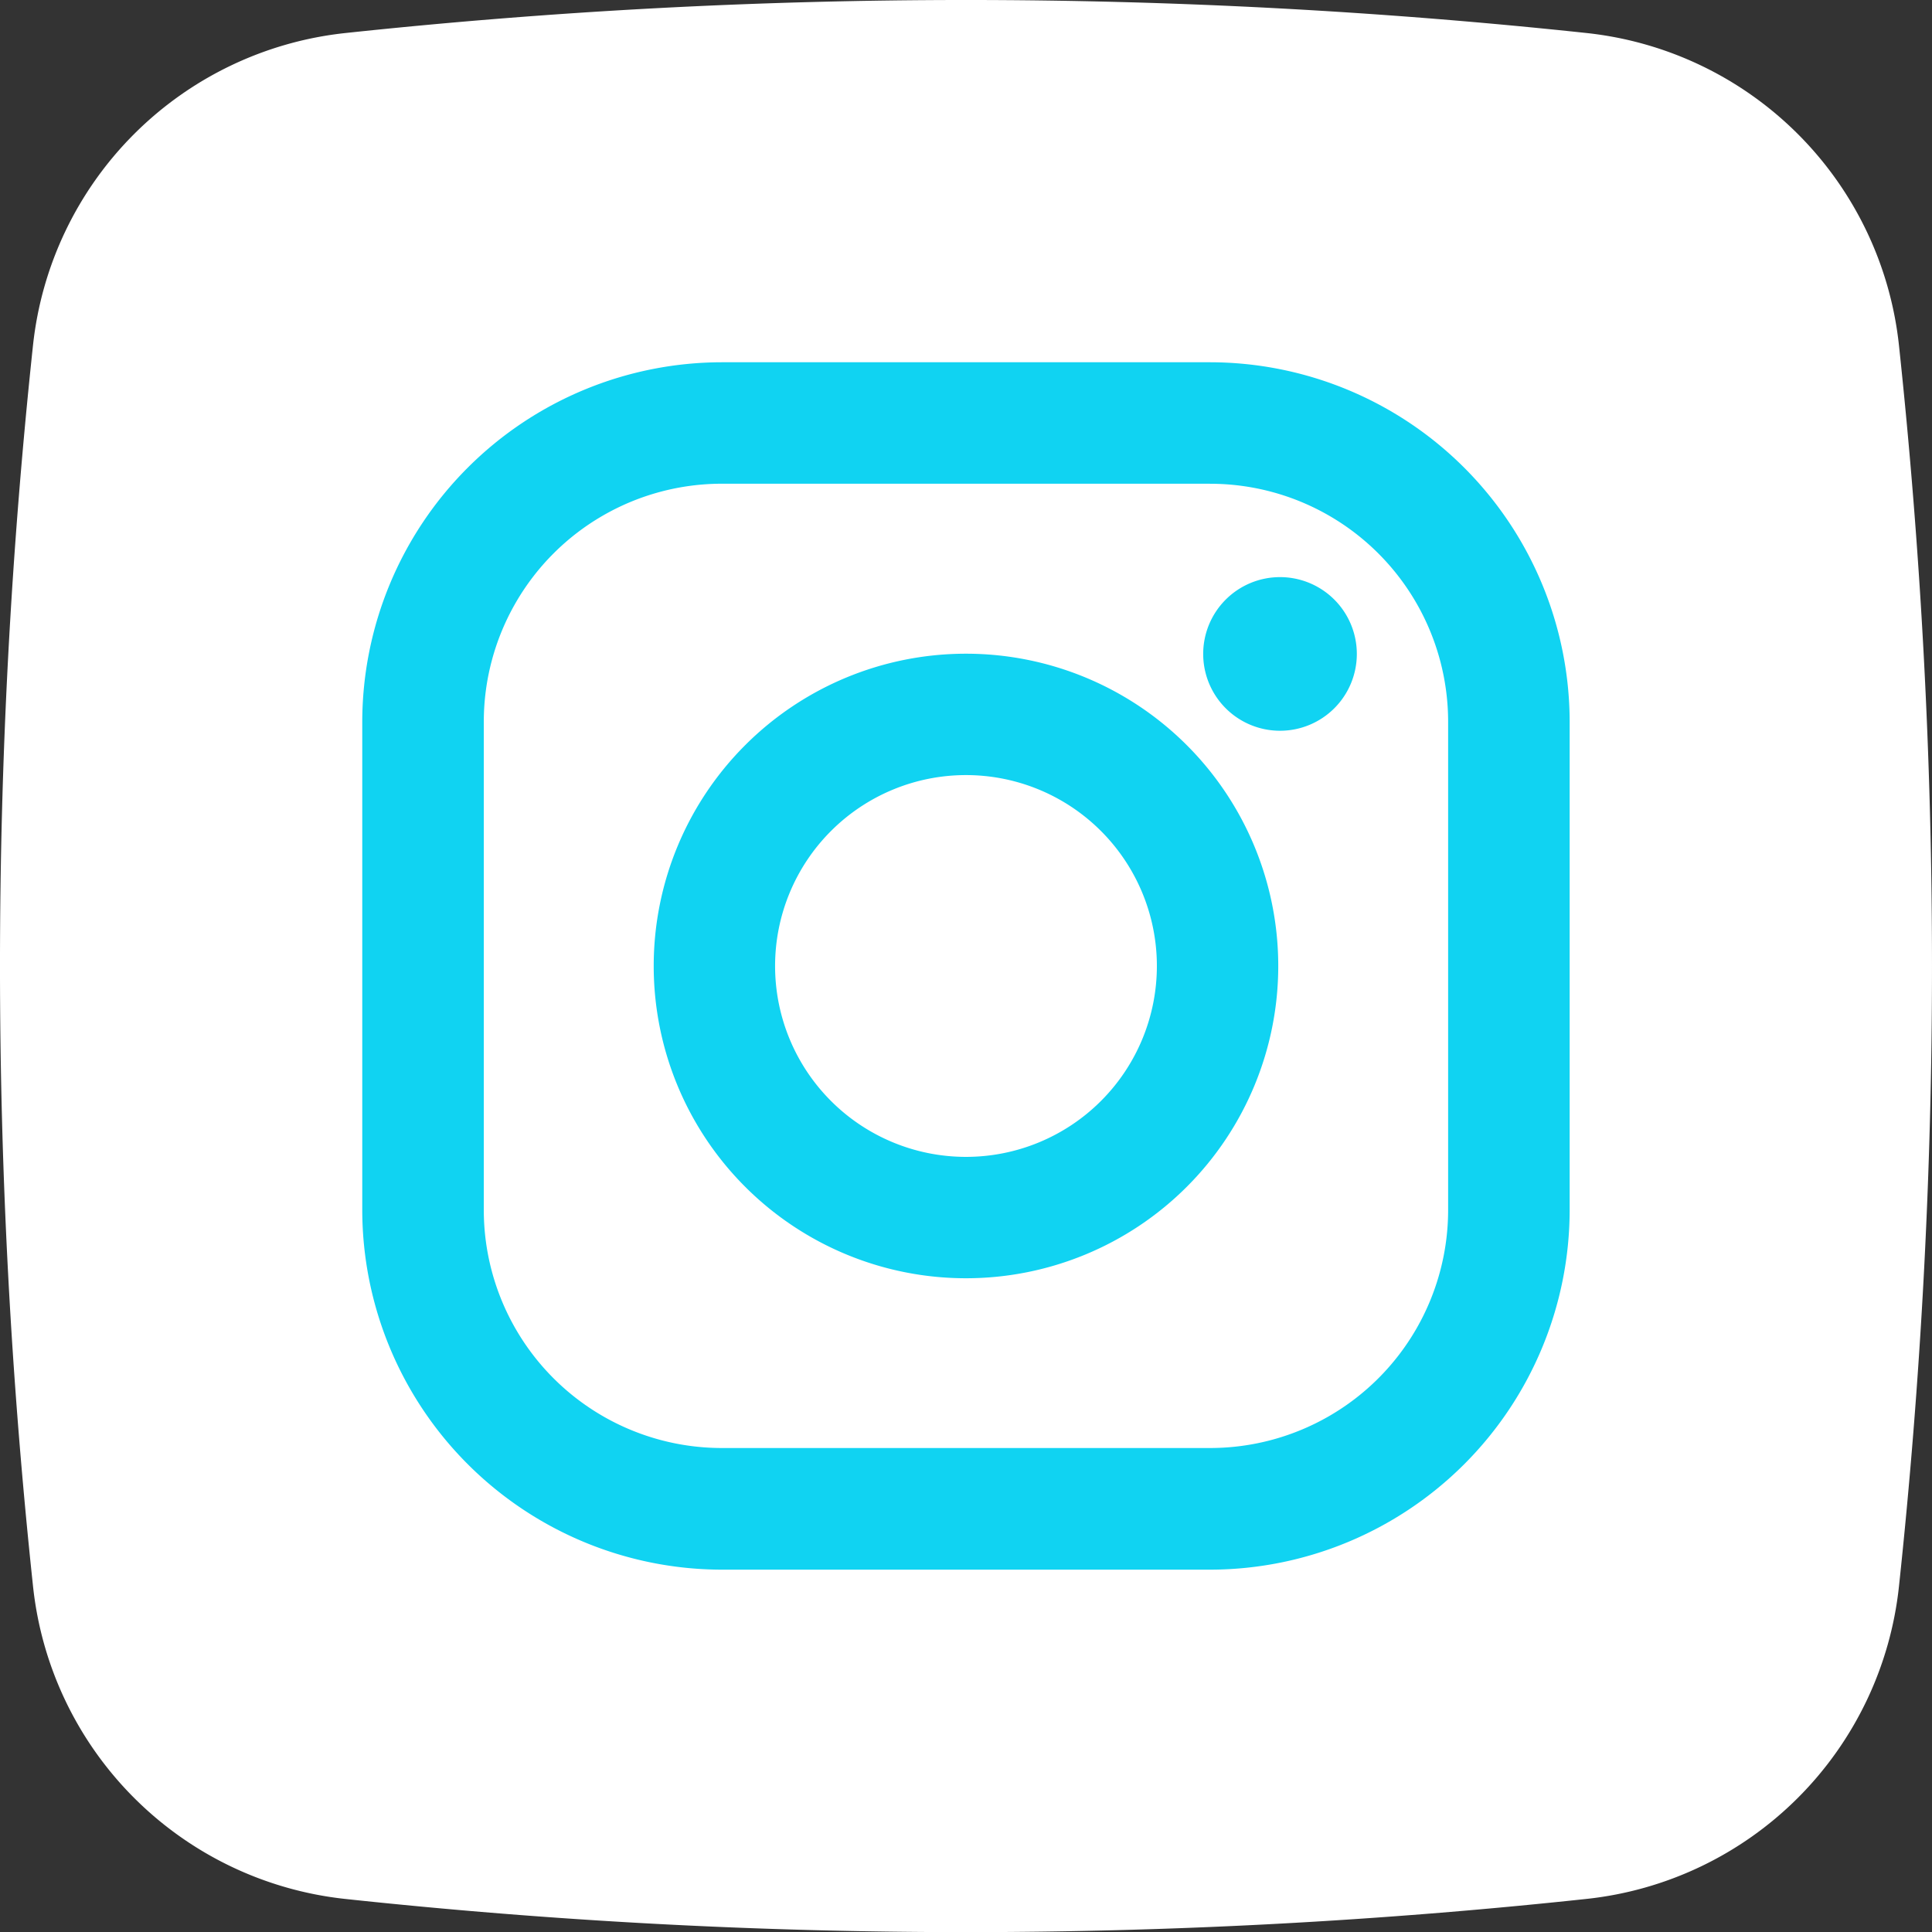
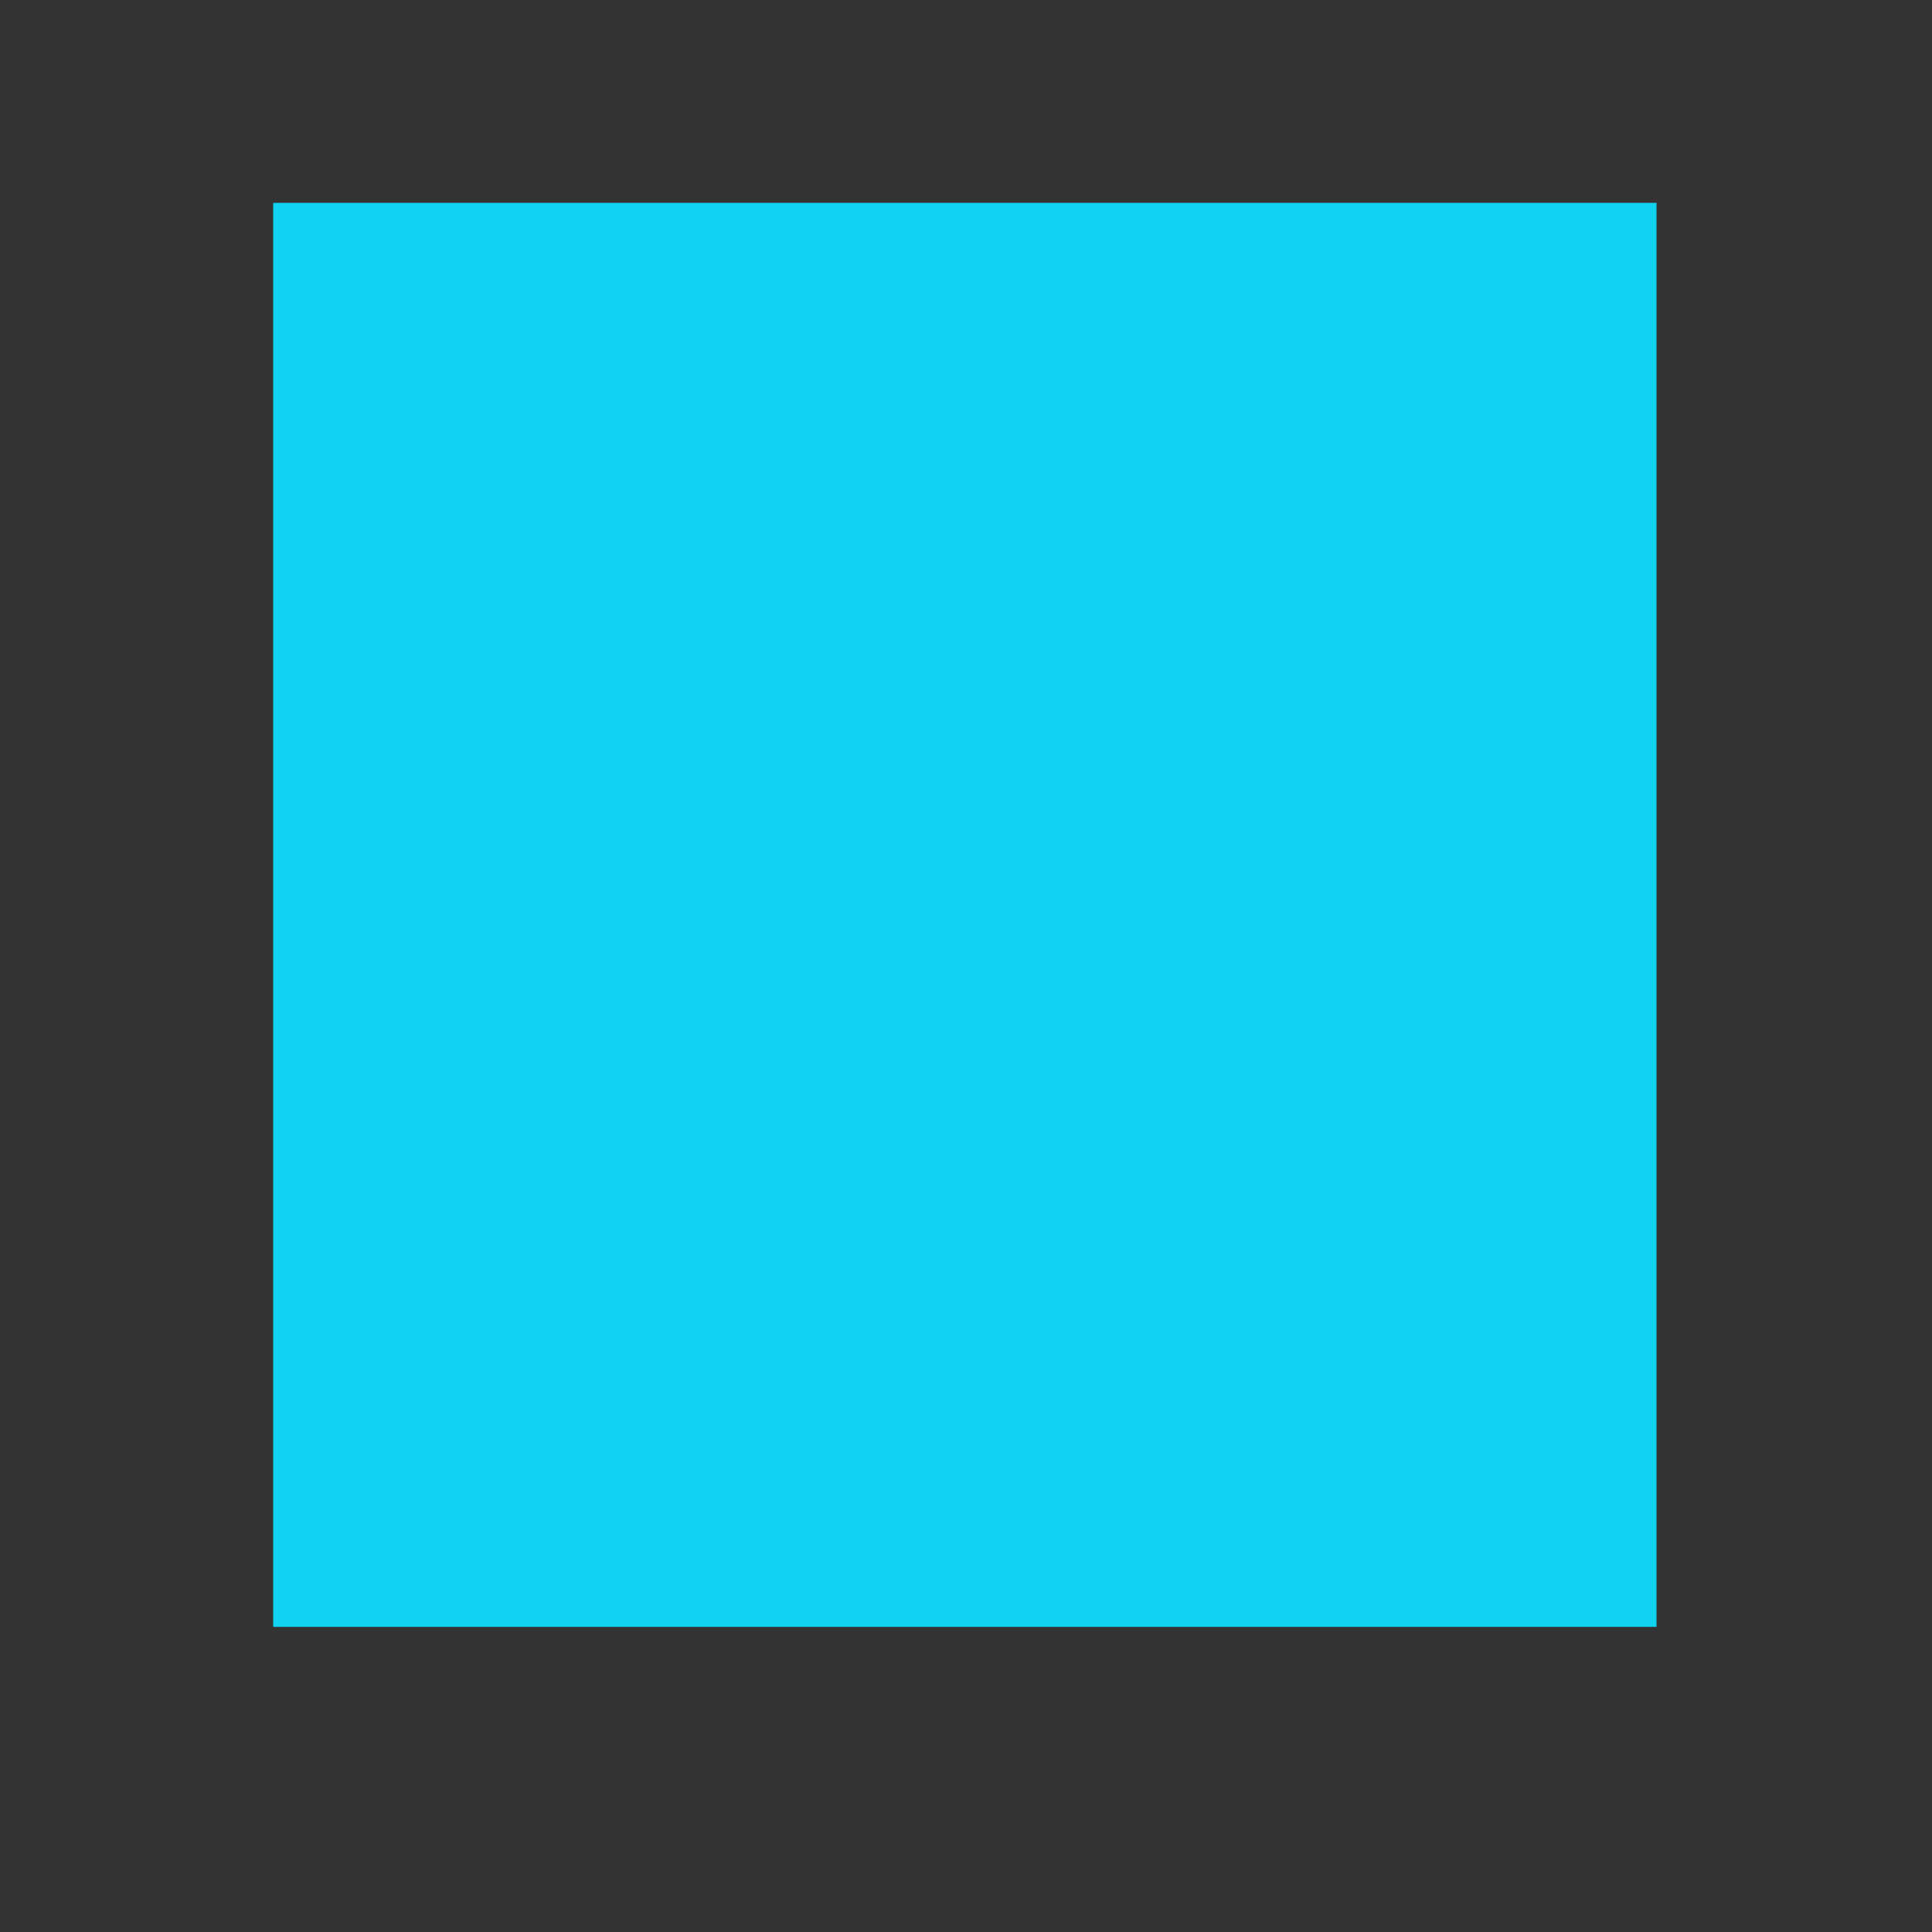
<svg xmlns="http://www.w3.org/2000/svg" id="Instagram" width="50.553" height="50.556" viewBox="0 0 50.553 50.556">
  <rect x="0" y="0" width="50.553" height="50.556" fill="#333333" stroke="none" />
  <rect id="Retângulo_45" data-name="Retângulo 45" width="36.196" height="37.261" transform="translate(7.148 5.308)" fill="#10d3f2" />
  <g id="_07.instagram" fill="#fff" data-name="07.instagram">
-     <path id="Caminho_3239" data-name="Caminho 3239" d="M31.655,12.653H18.886a6.23,6.23,0,0,0-6.232,6.23V31.652a6.23,6.23,0,0,0,6.232,6.232H31.655a6.23,6.23,0,0,0,6.232-6.232V18.883a6.23,6.23,0,0,0-6.232-6.23ZM25.271,33.442a8.171,8.171,0,1,1,8.171-8.171A8.171,8.171,0,0,1,25.271,33.442Zm8.217-14.326a2.01,2.01,0,1,1,2.01-2.01,2.01,2.01,0,0,1-2.01,2.01Zm-8.217,1.16a4.995,4.995,0,1,0,4.995,4.995A4.995,4.995,0,0,0,25.271,20.276Zm6.385-7.623H18.886a6.23,6.23,0,0,0-6.232,6.23V31.652a6.23,6.23,0,0,0,6.232,6.232H31.655a6.23,6.23,0,0,0,6.232-6.232V18.883a6.23,6.23,0,0,0-6.232-6.23ZM25.271,33.442a8.171,8.171,0,1,1,8.171-8.171A8.171,8.171,0,0,1,25.271,33.442Zm8.217-14.326a2.01,2.01,0,1,1,2.01-2.01,2.01,2.01,0,0,1-2.01,2.01Zm-8.217,1.16a4.995,4.995,0,1,0,4.995,4.995A4.995,4.995,0,0,0,25.271,20.276ZM49.684,9.035A9.208,9.208,0,0,0,41.5.858a152.965,152.965,0,0,0-32.455,0A9.208,9.208,0,0,0,.858,9.035a152.963,152.963,0,0,0,0,32.455,9.208,9.208,0,0,0,8.18,8.194,152.222,152.222,0,0,0,32.455,0A9.208,9.208,0,0,0,49.684,41.5,152.966,152.966,0,0,0,49.684,9.035ZM41.067,31.652a9.421,9.421,0,0,1-9.412,9.415H18.886a9.423,9.423,0,0,1-9.412-9.415V18.883a9.42,9.42,0,0,1,9.412-9.409H31.655a9.42,9.42,0,0,1,9.412,9.409Zm-9.412-19H18.886a6.23,6.23,0,0,0-6.232,6.23V31.652a6.23,6.23,0,0,0,6.232,6.232H31.655a6.23,6.23,0,0,0,6.232-6.232V18.883a6.23,6.23,0,0,0-6.232-6.23ZM25.271,33.442a8.171,8.171,0,1,1,8.171-8.171A8.171,8.171,0,0,1,25.271,33.442Zm8.217-14.326a2.01,2.01,0,1,1,2.01-2.01,2.01,2.01,0,0,1-2.01,2.01Zm-8.217,1.16a4.995,4.995,0,1,0,4.995,4.995A4.995,4.995,0,0,0,25.271,20.276Z" transform="translate(0.005 0.005)" />
-   </g>
+     </g>
</svg>